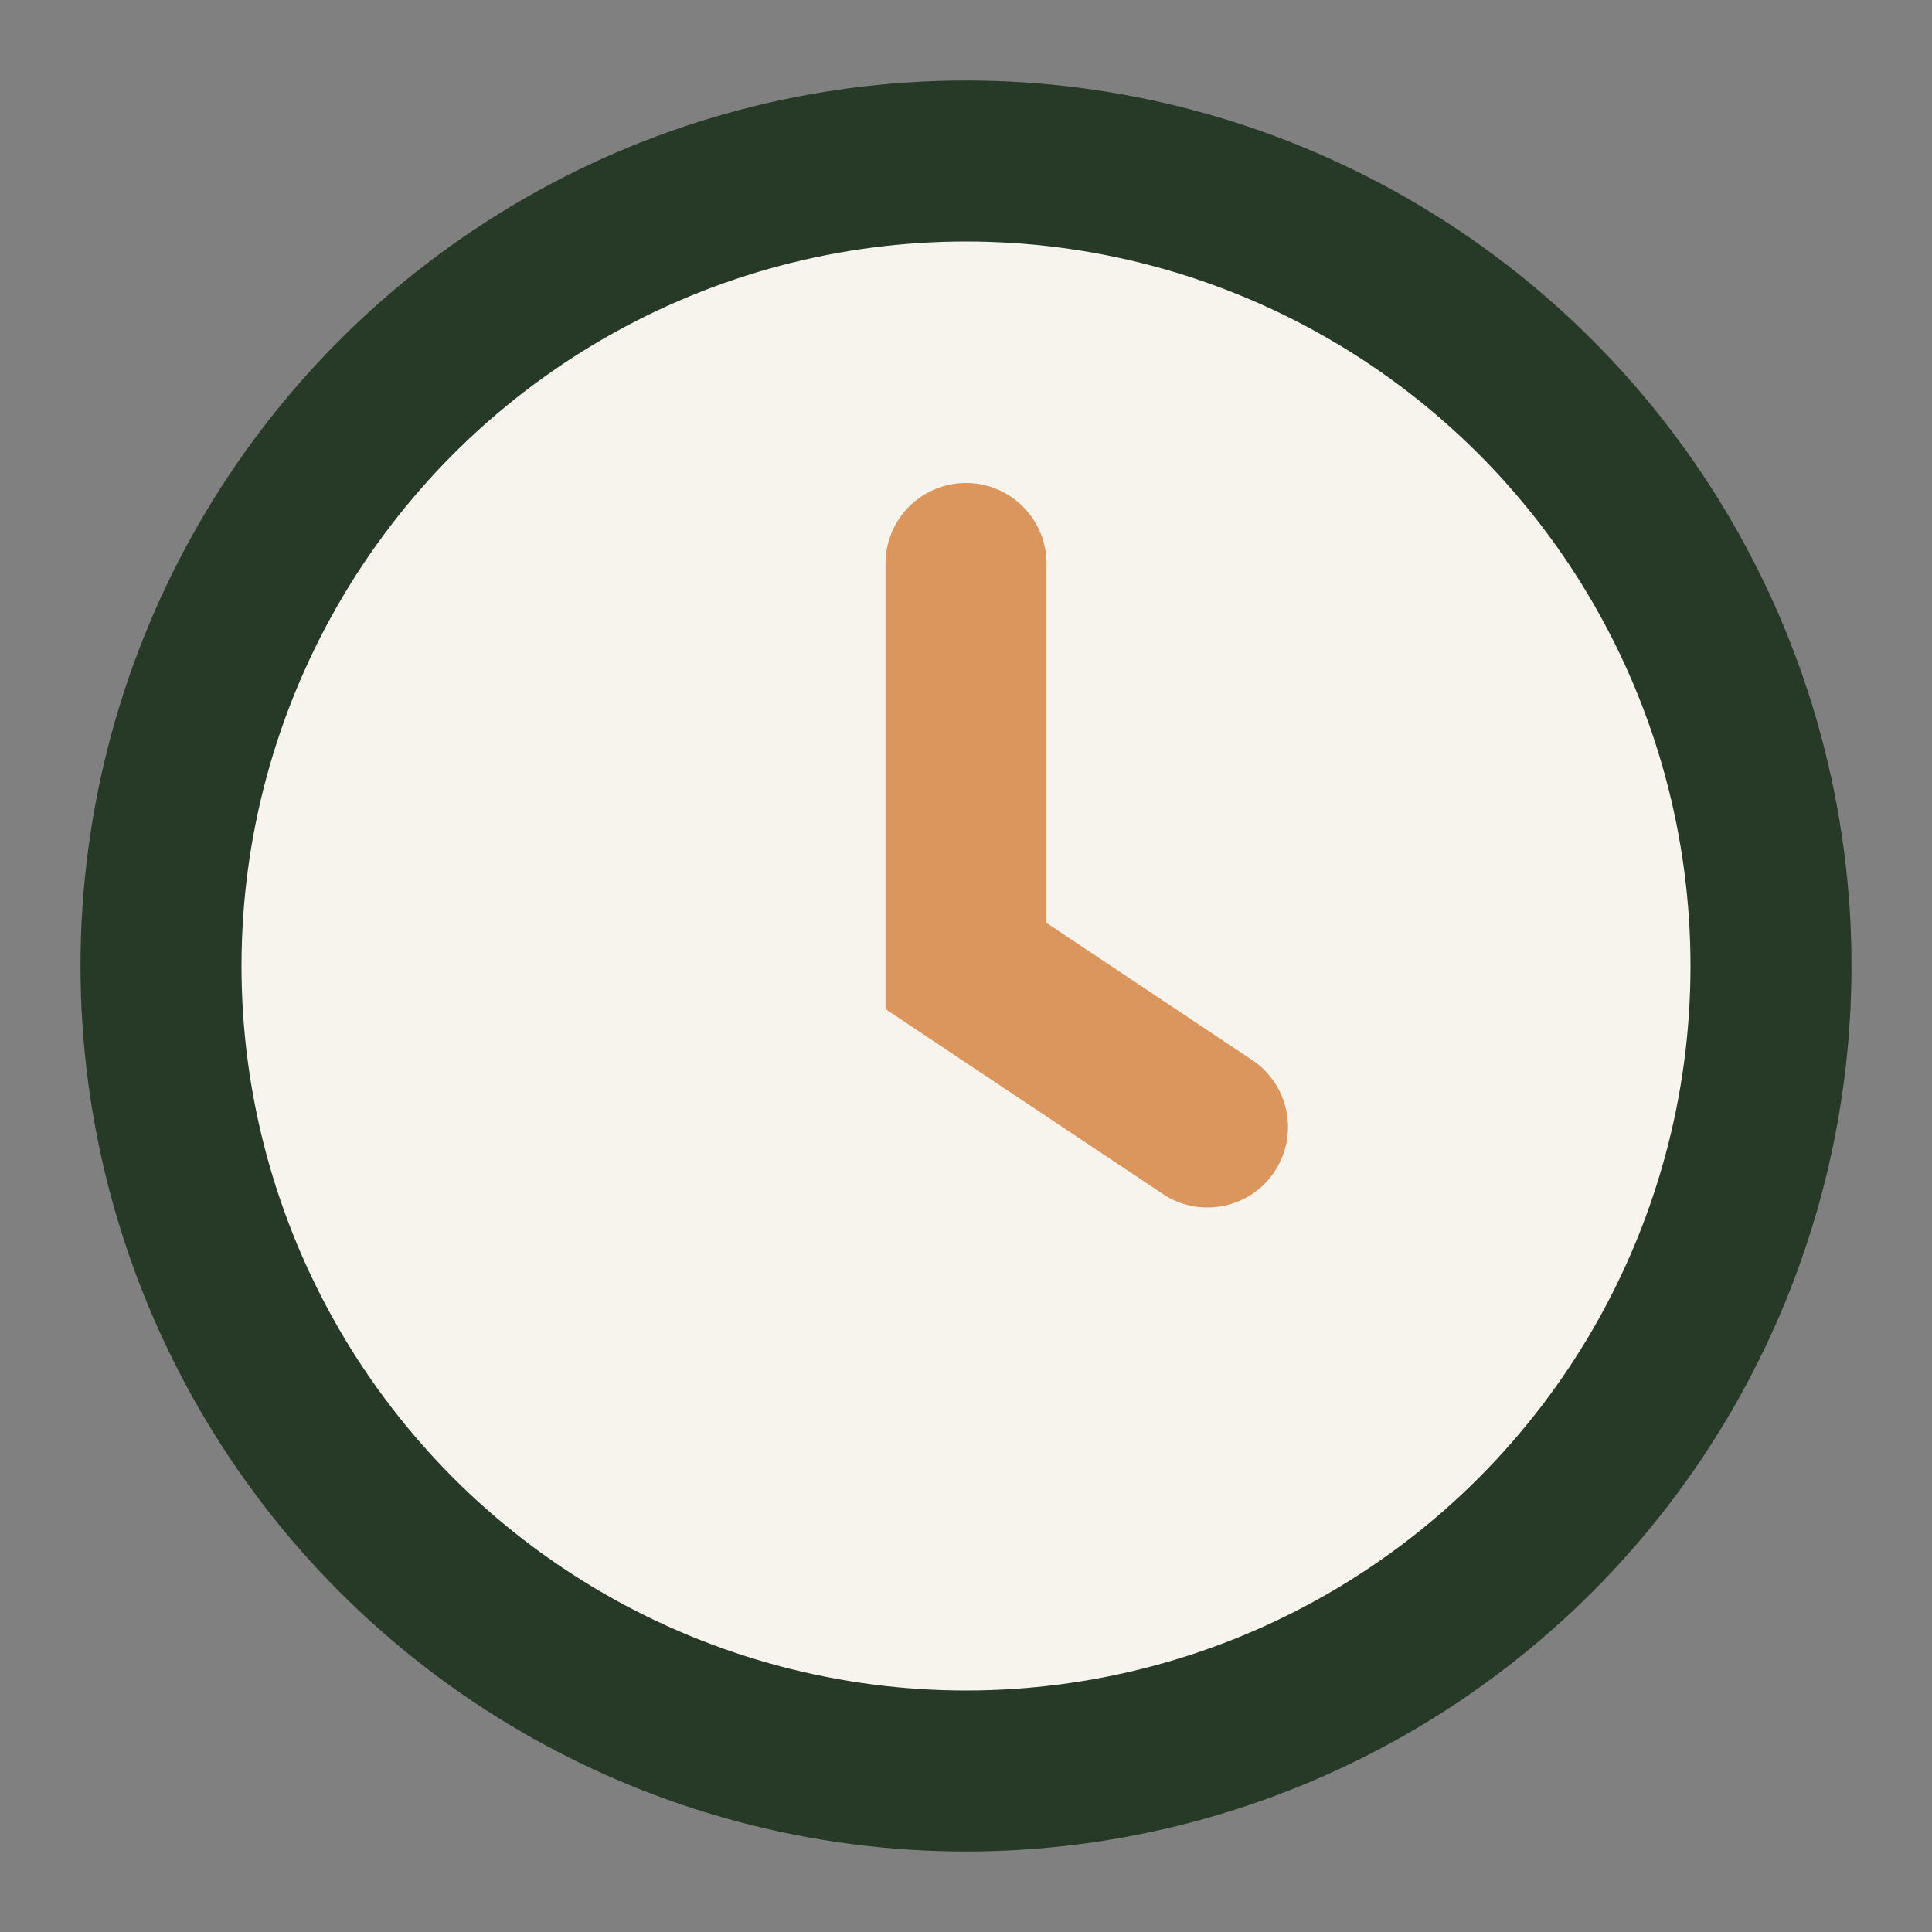
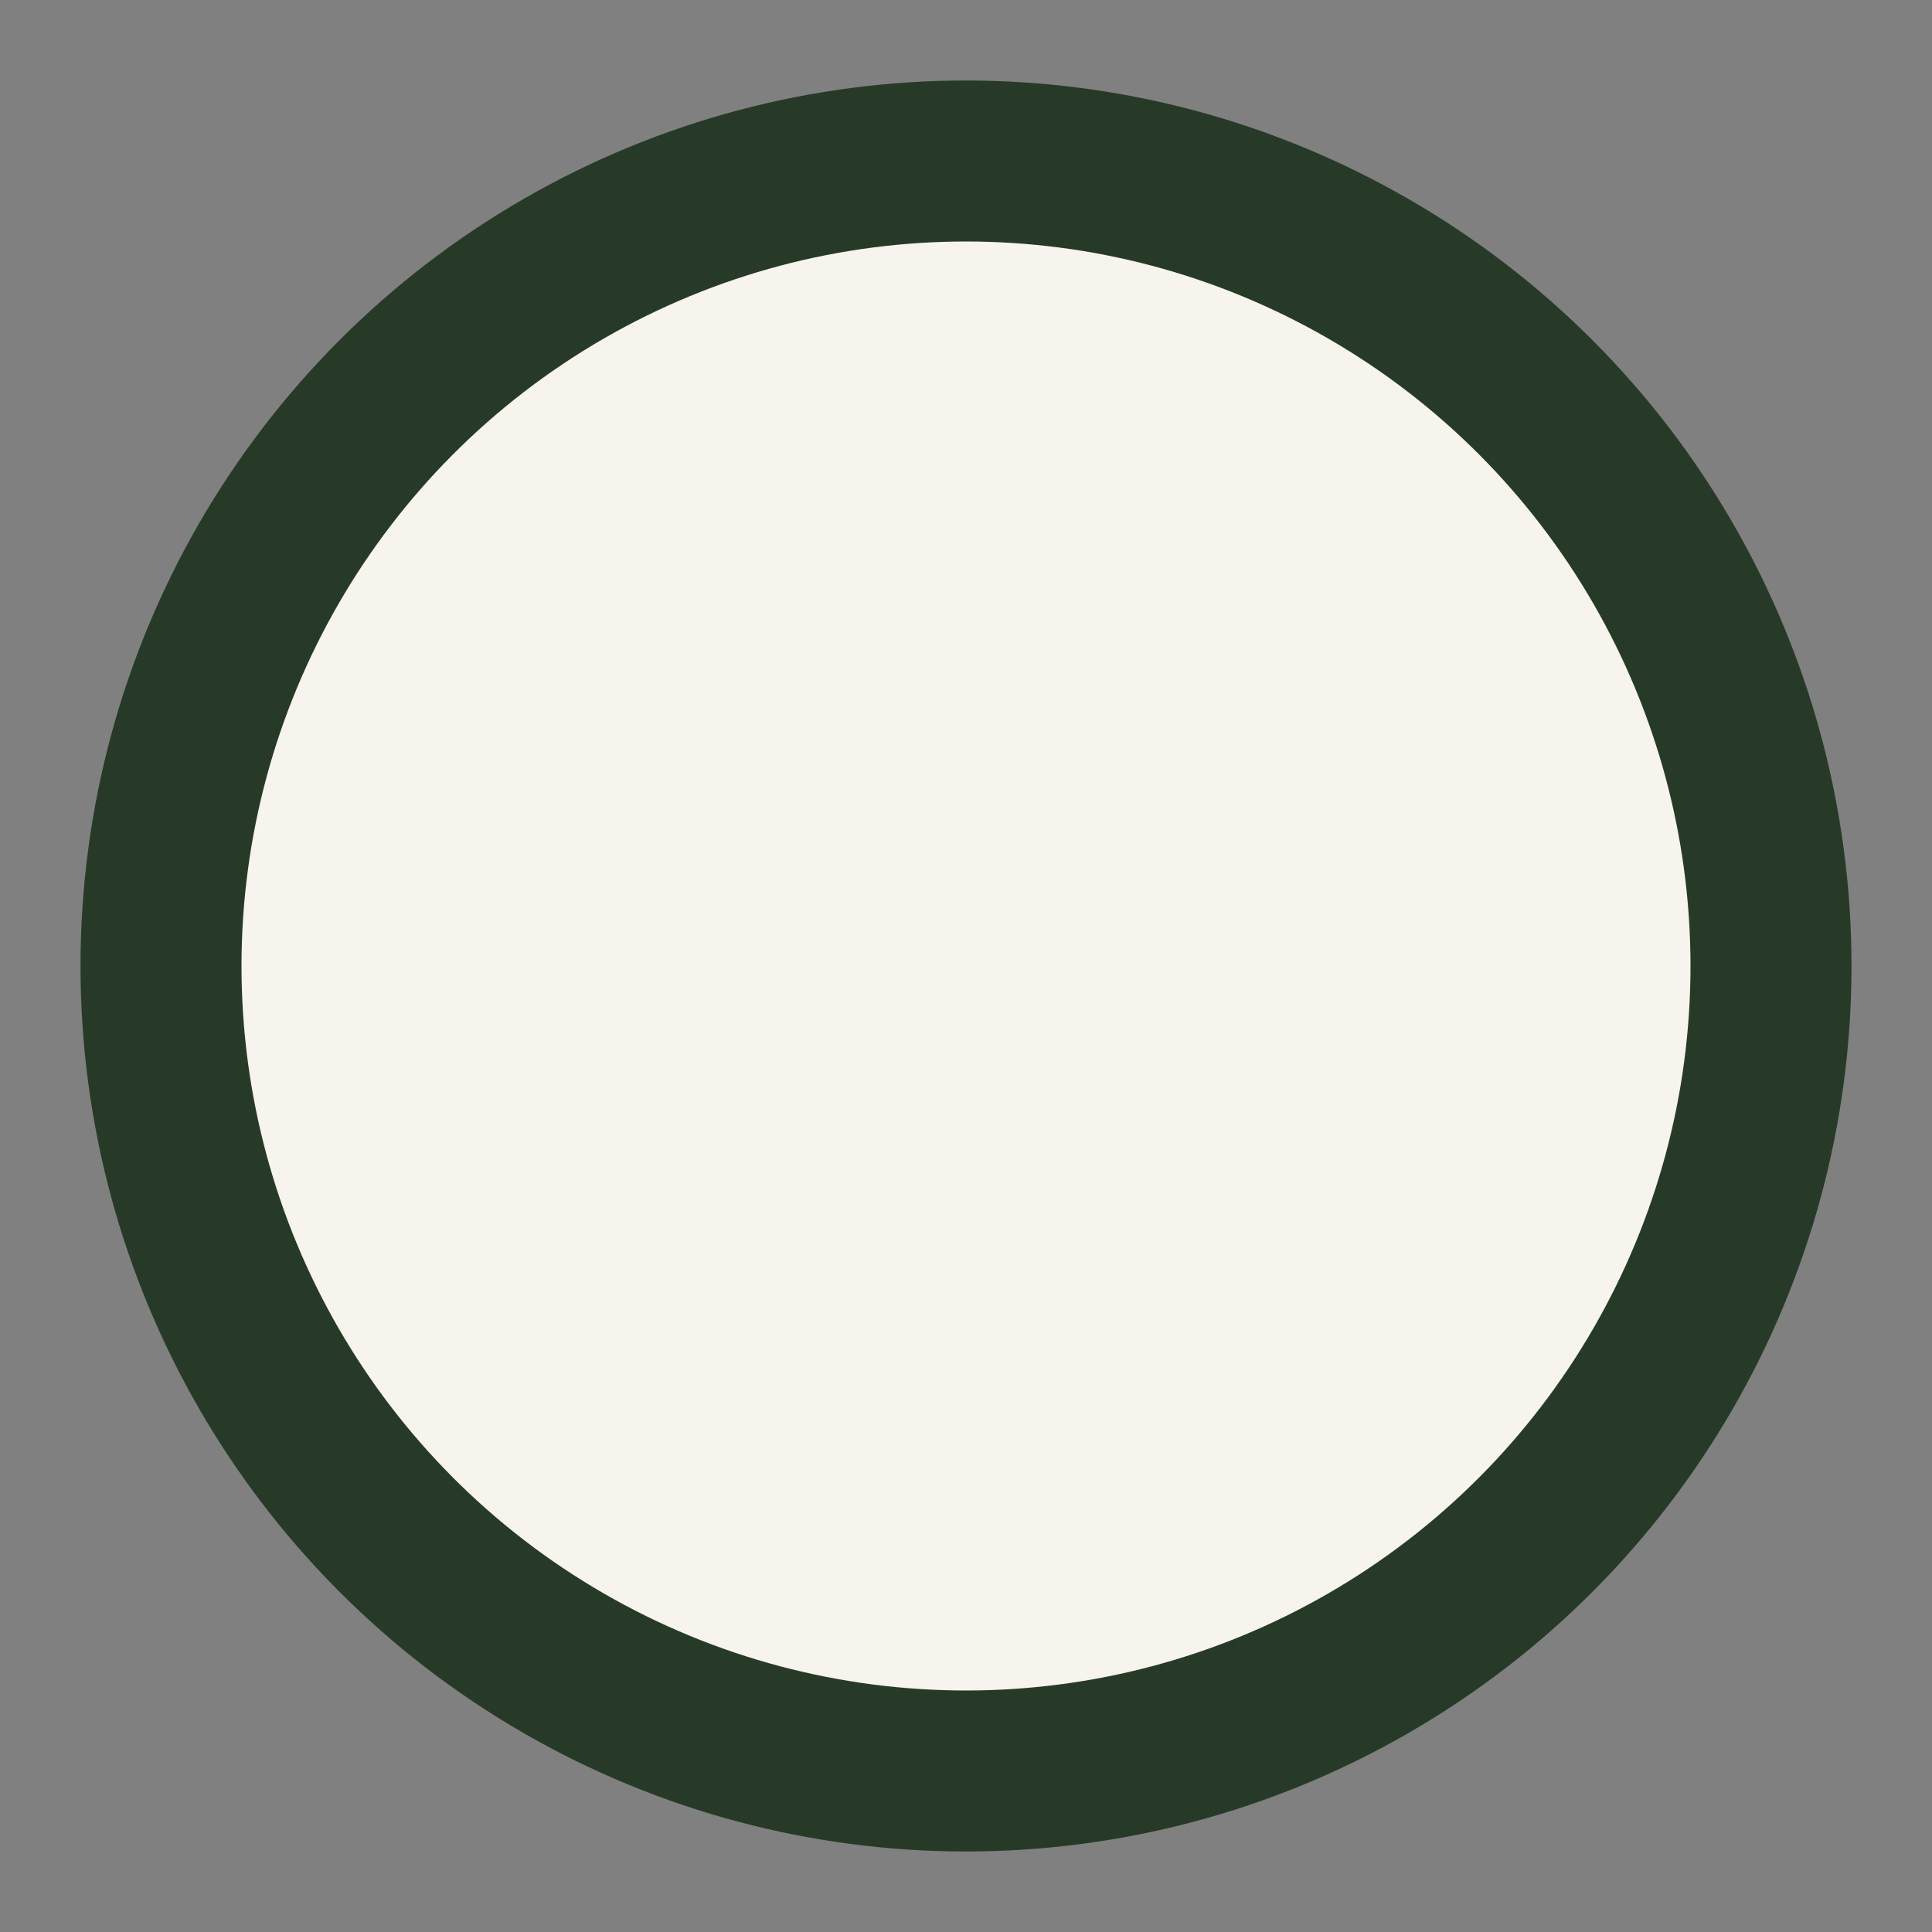
<svg xmlns="http://www.w3.org/2000/svg" width="24" height="24" viewBox="0 0 24 24">
  <rect x="0" y="0" width="24" height="24" fill="#808080" stroke="none" />
  <circle cx="12" cy="12" r="10" fill="#F7F3ED" stroke="#273A28" stroke-width="2" />
-   <path d="M12 7v5l3 2" stroke="#DA965C" stroke-width="2" stroke-linecap="round" fill="none" />
</svg>